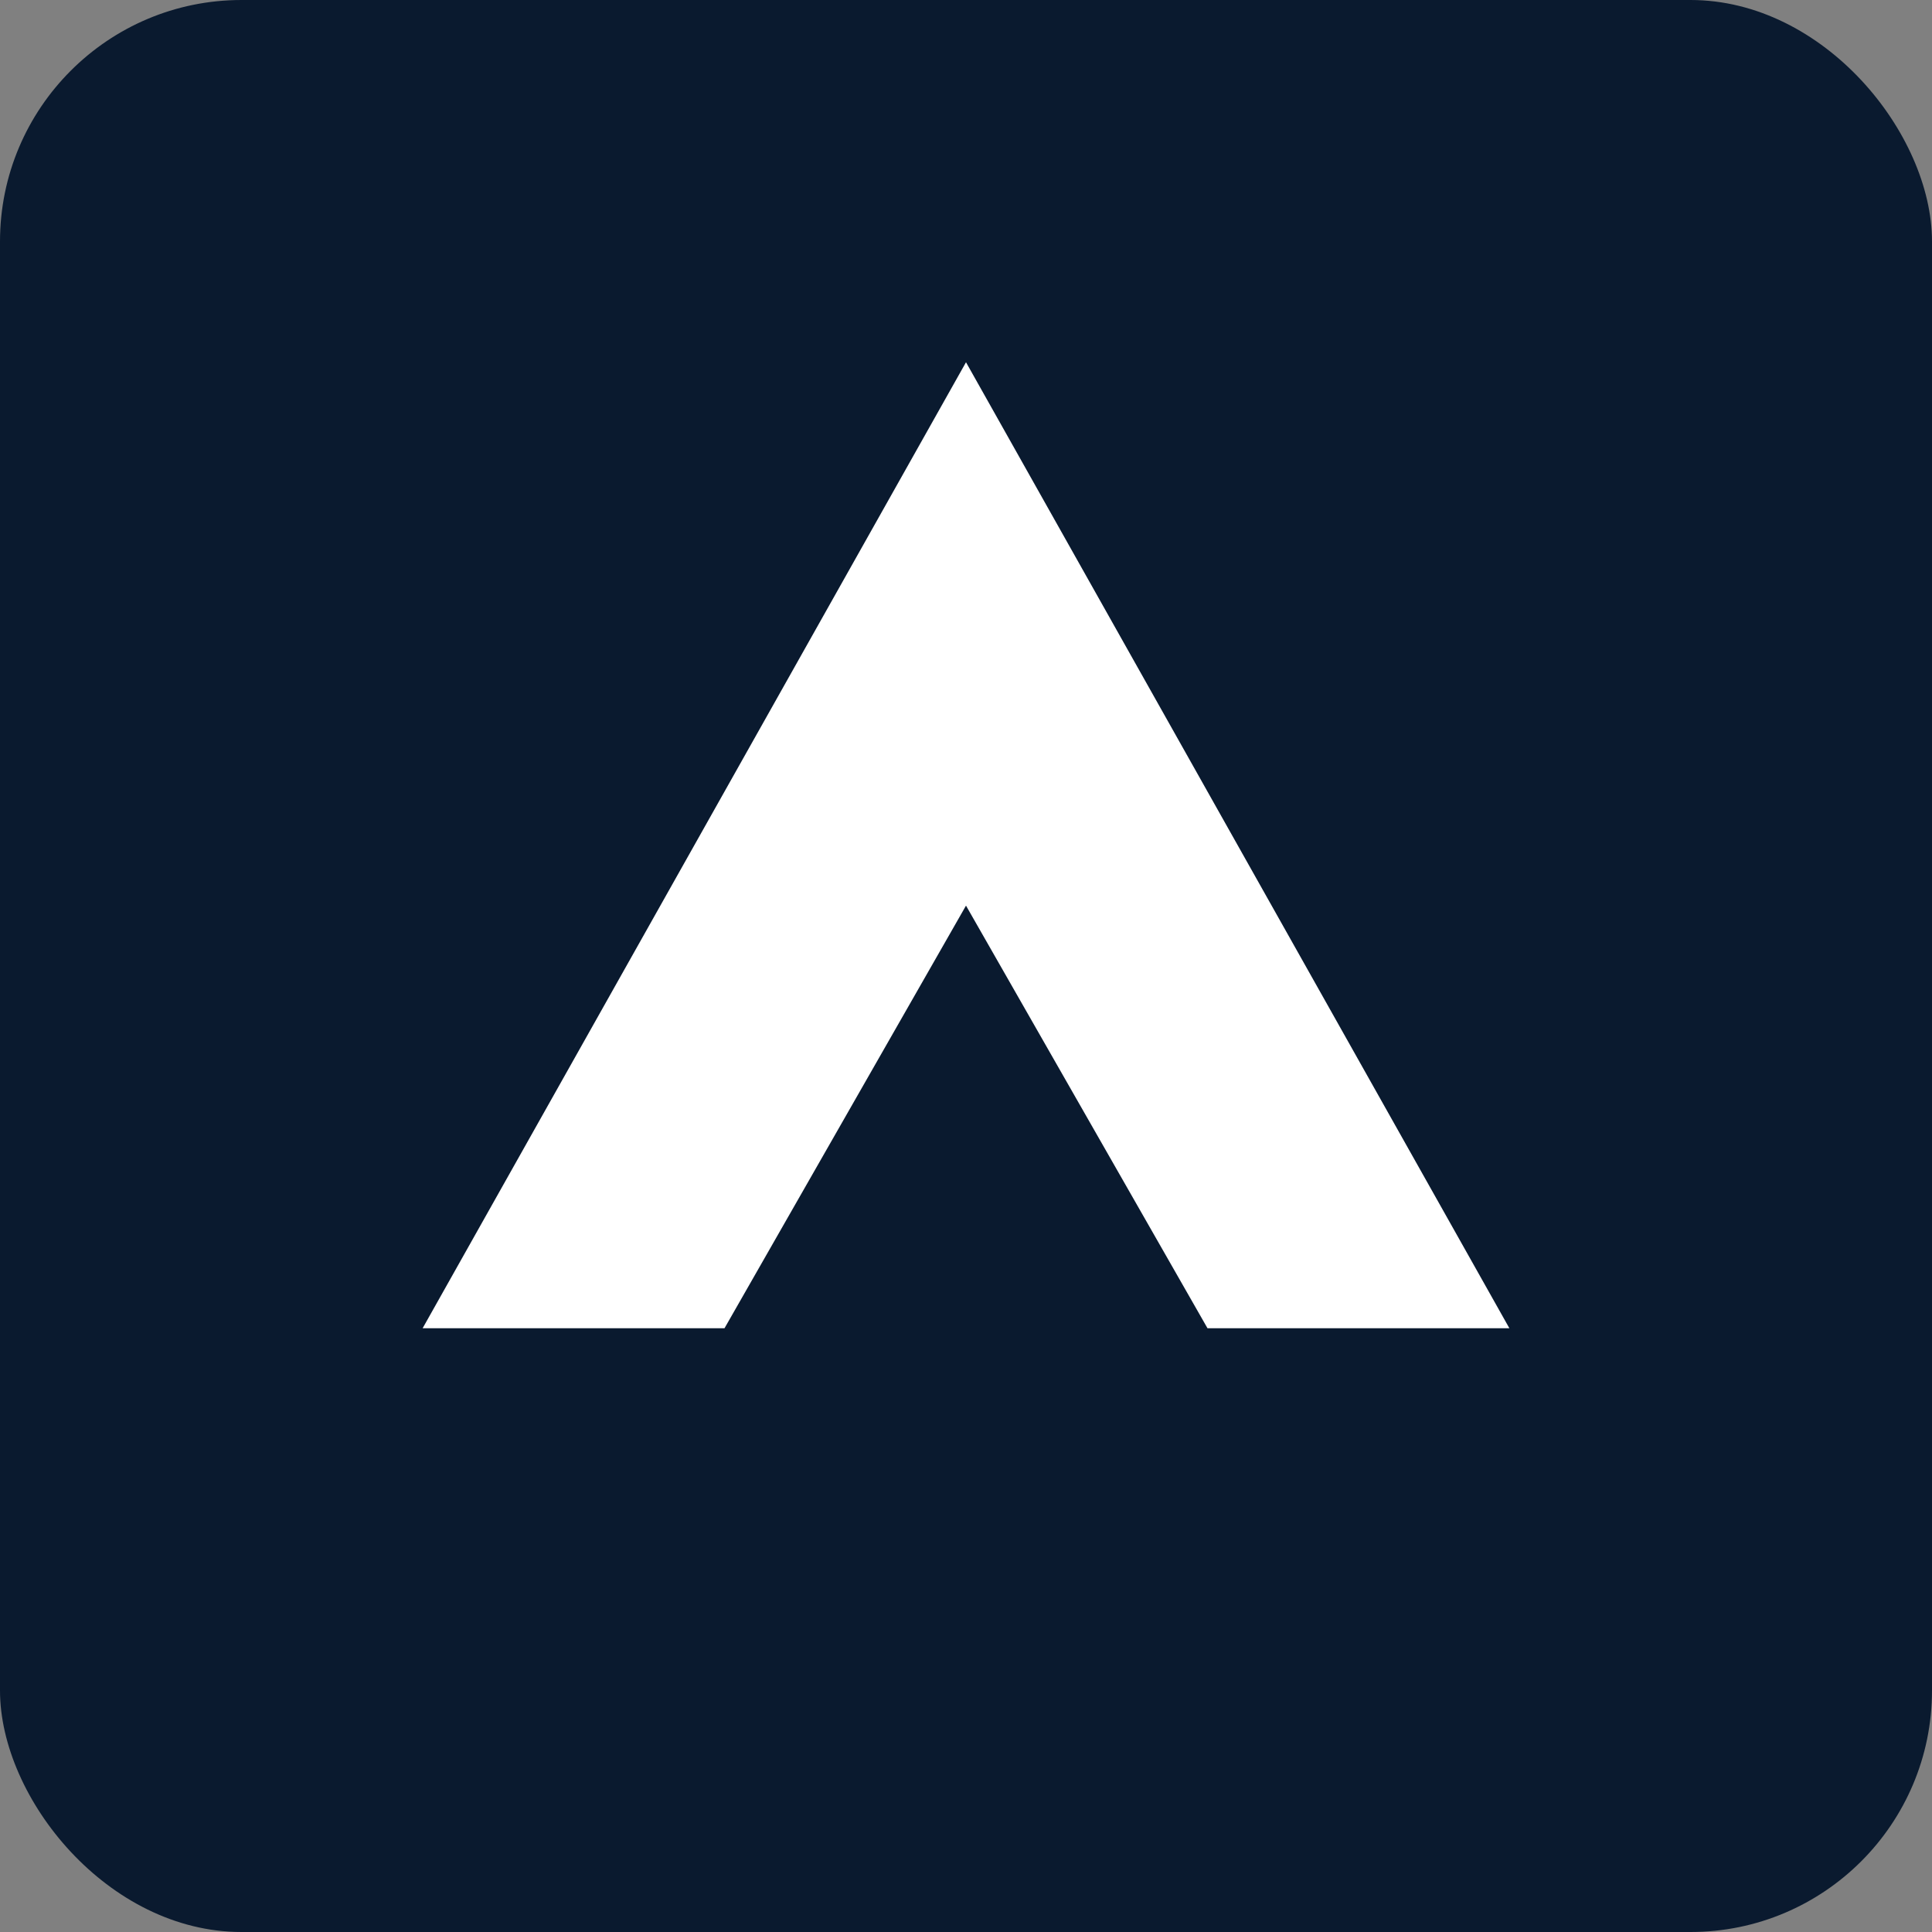
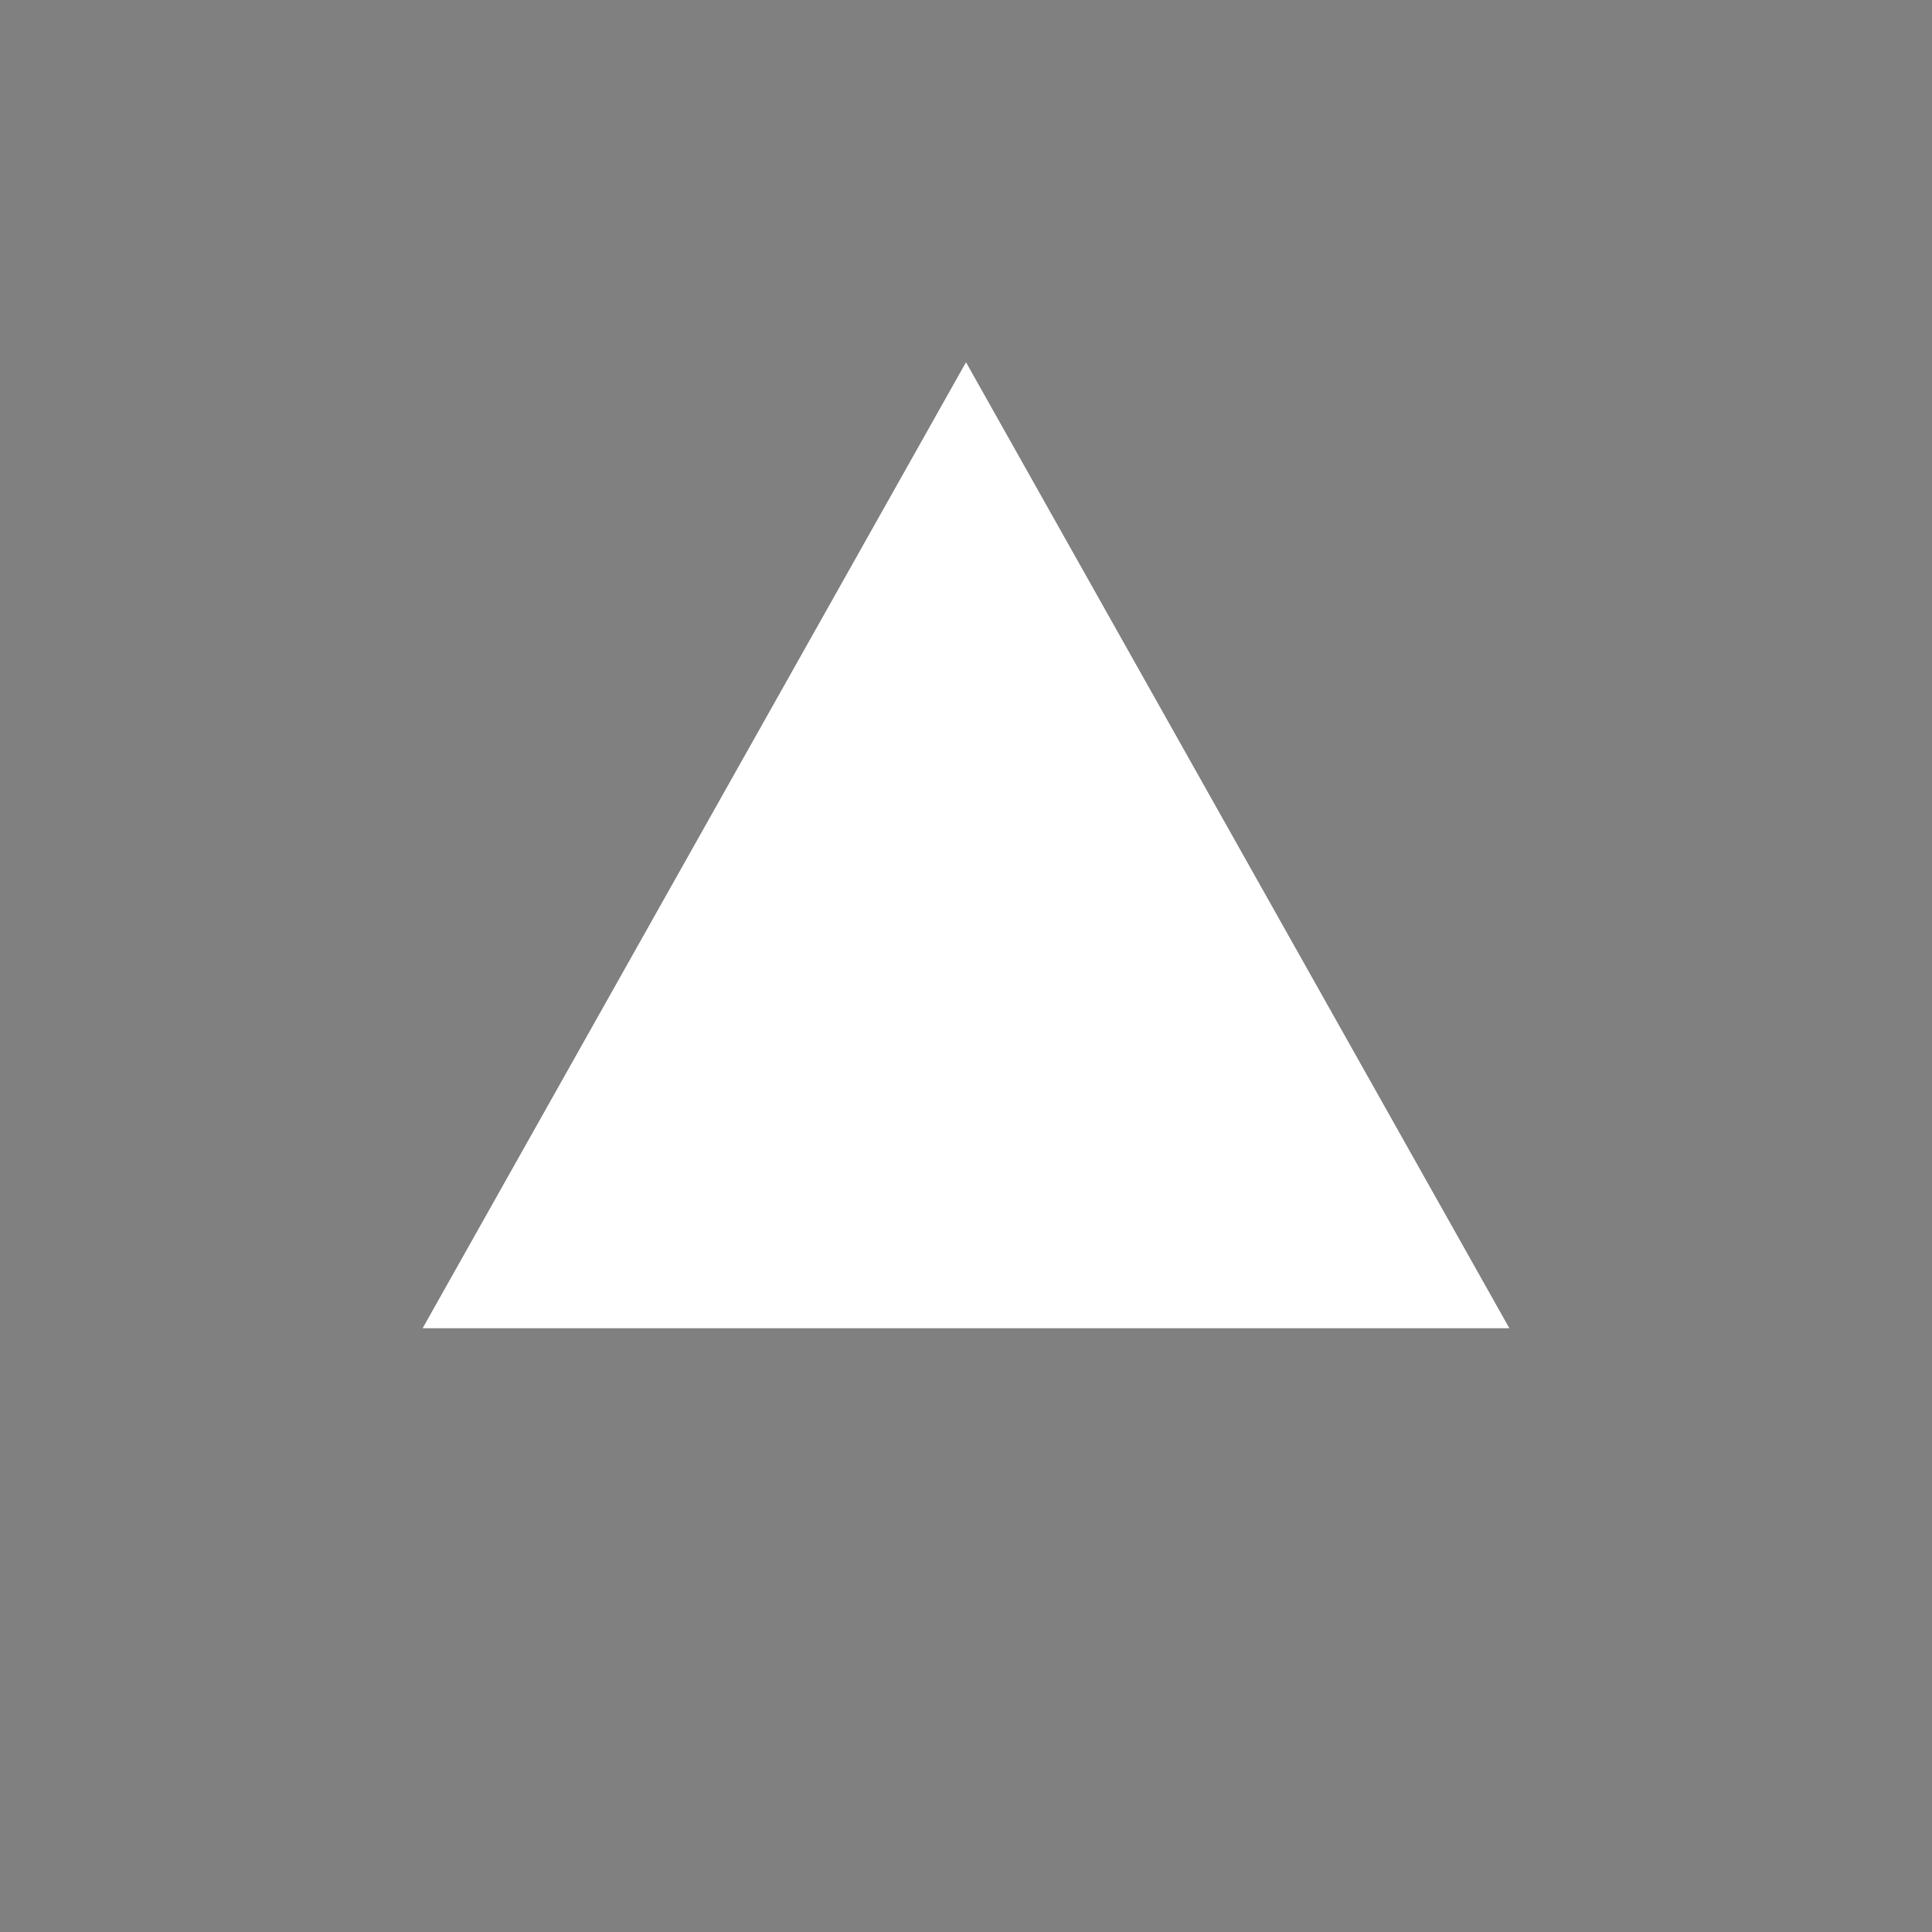
<svg xmlns="http://www.w3.org/2000/svg" viewBox="0 0 32 32">
  <rect x="0" y="0" width="32" height="32" fill="#808080" stroke="none" />
-   <rect width="32" height="32" fill="#0A1A2F" rx="4" ry="4" />
-   <path d="M16 6 L25 22 L20 22 L16 15 L12 22 L7 22 Z" fill="white" />
+   <path d="M16 6 L25 22 L20 22 L12 22 L7 22 Z" fill="white" />
</svg>